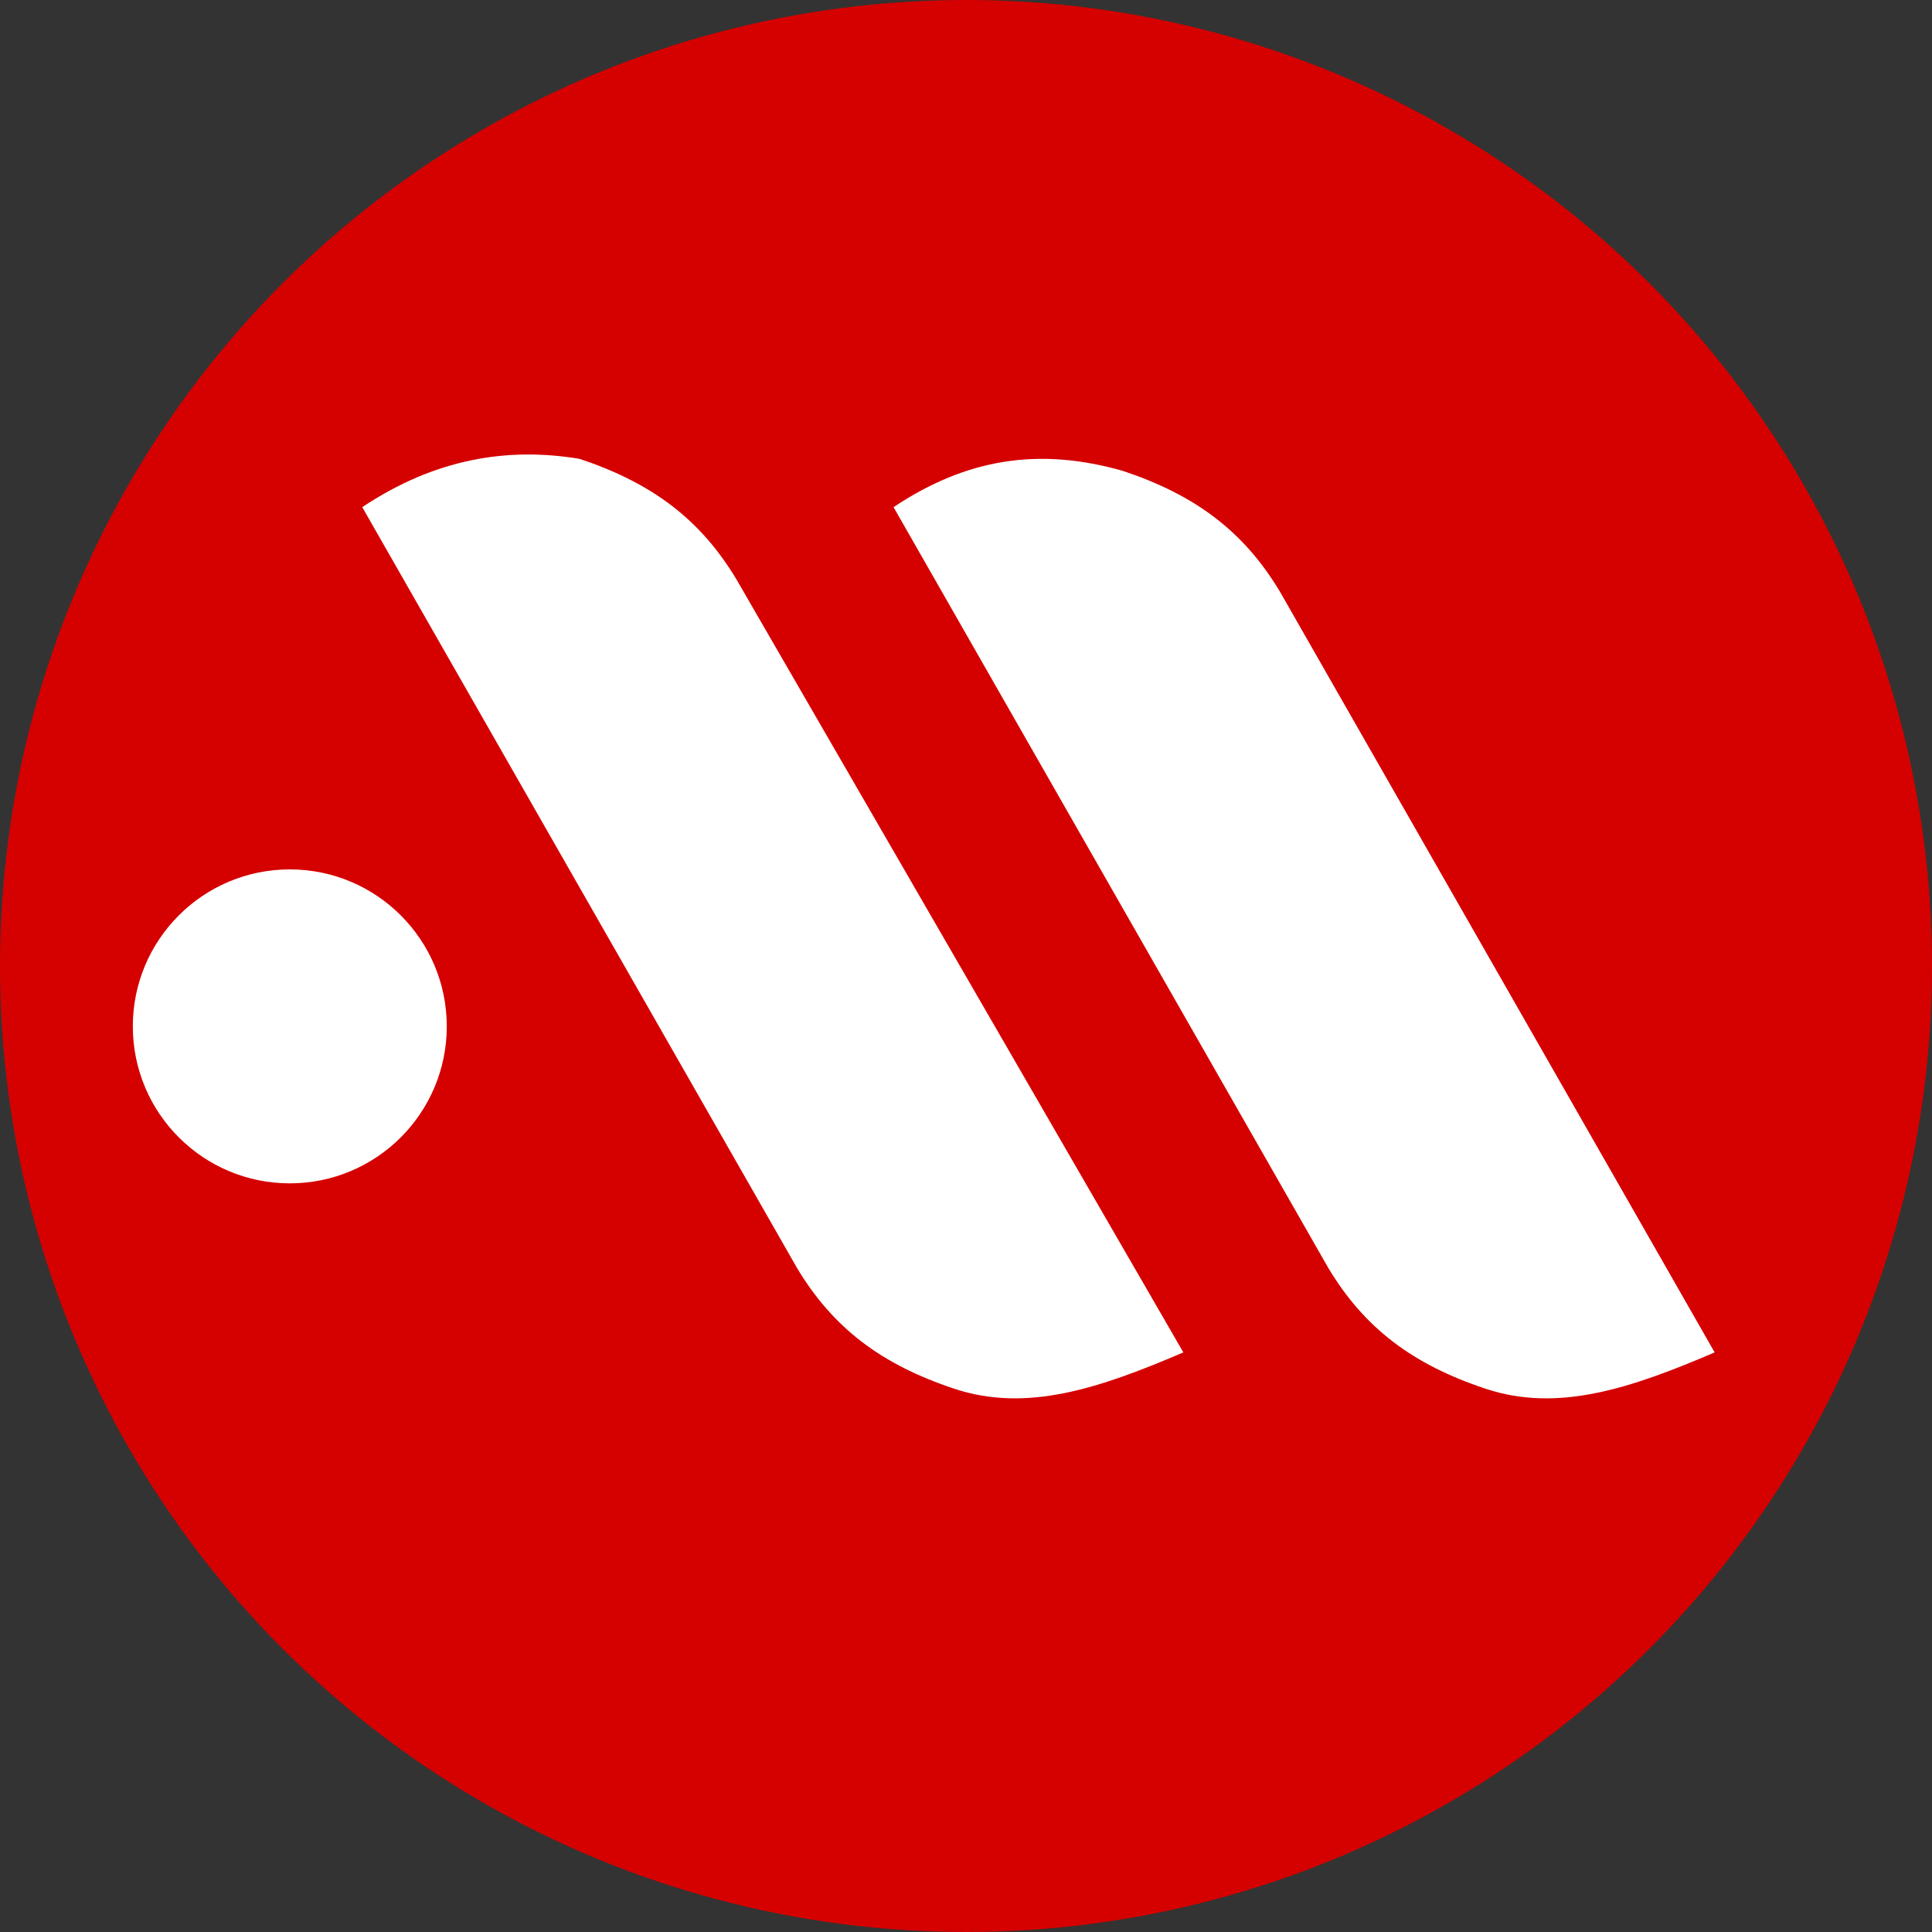
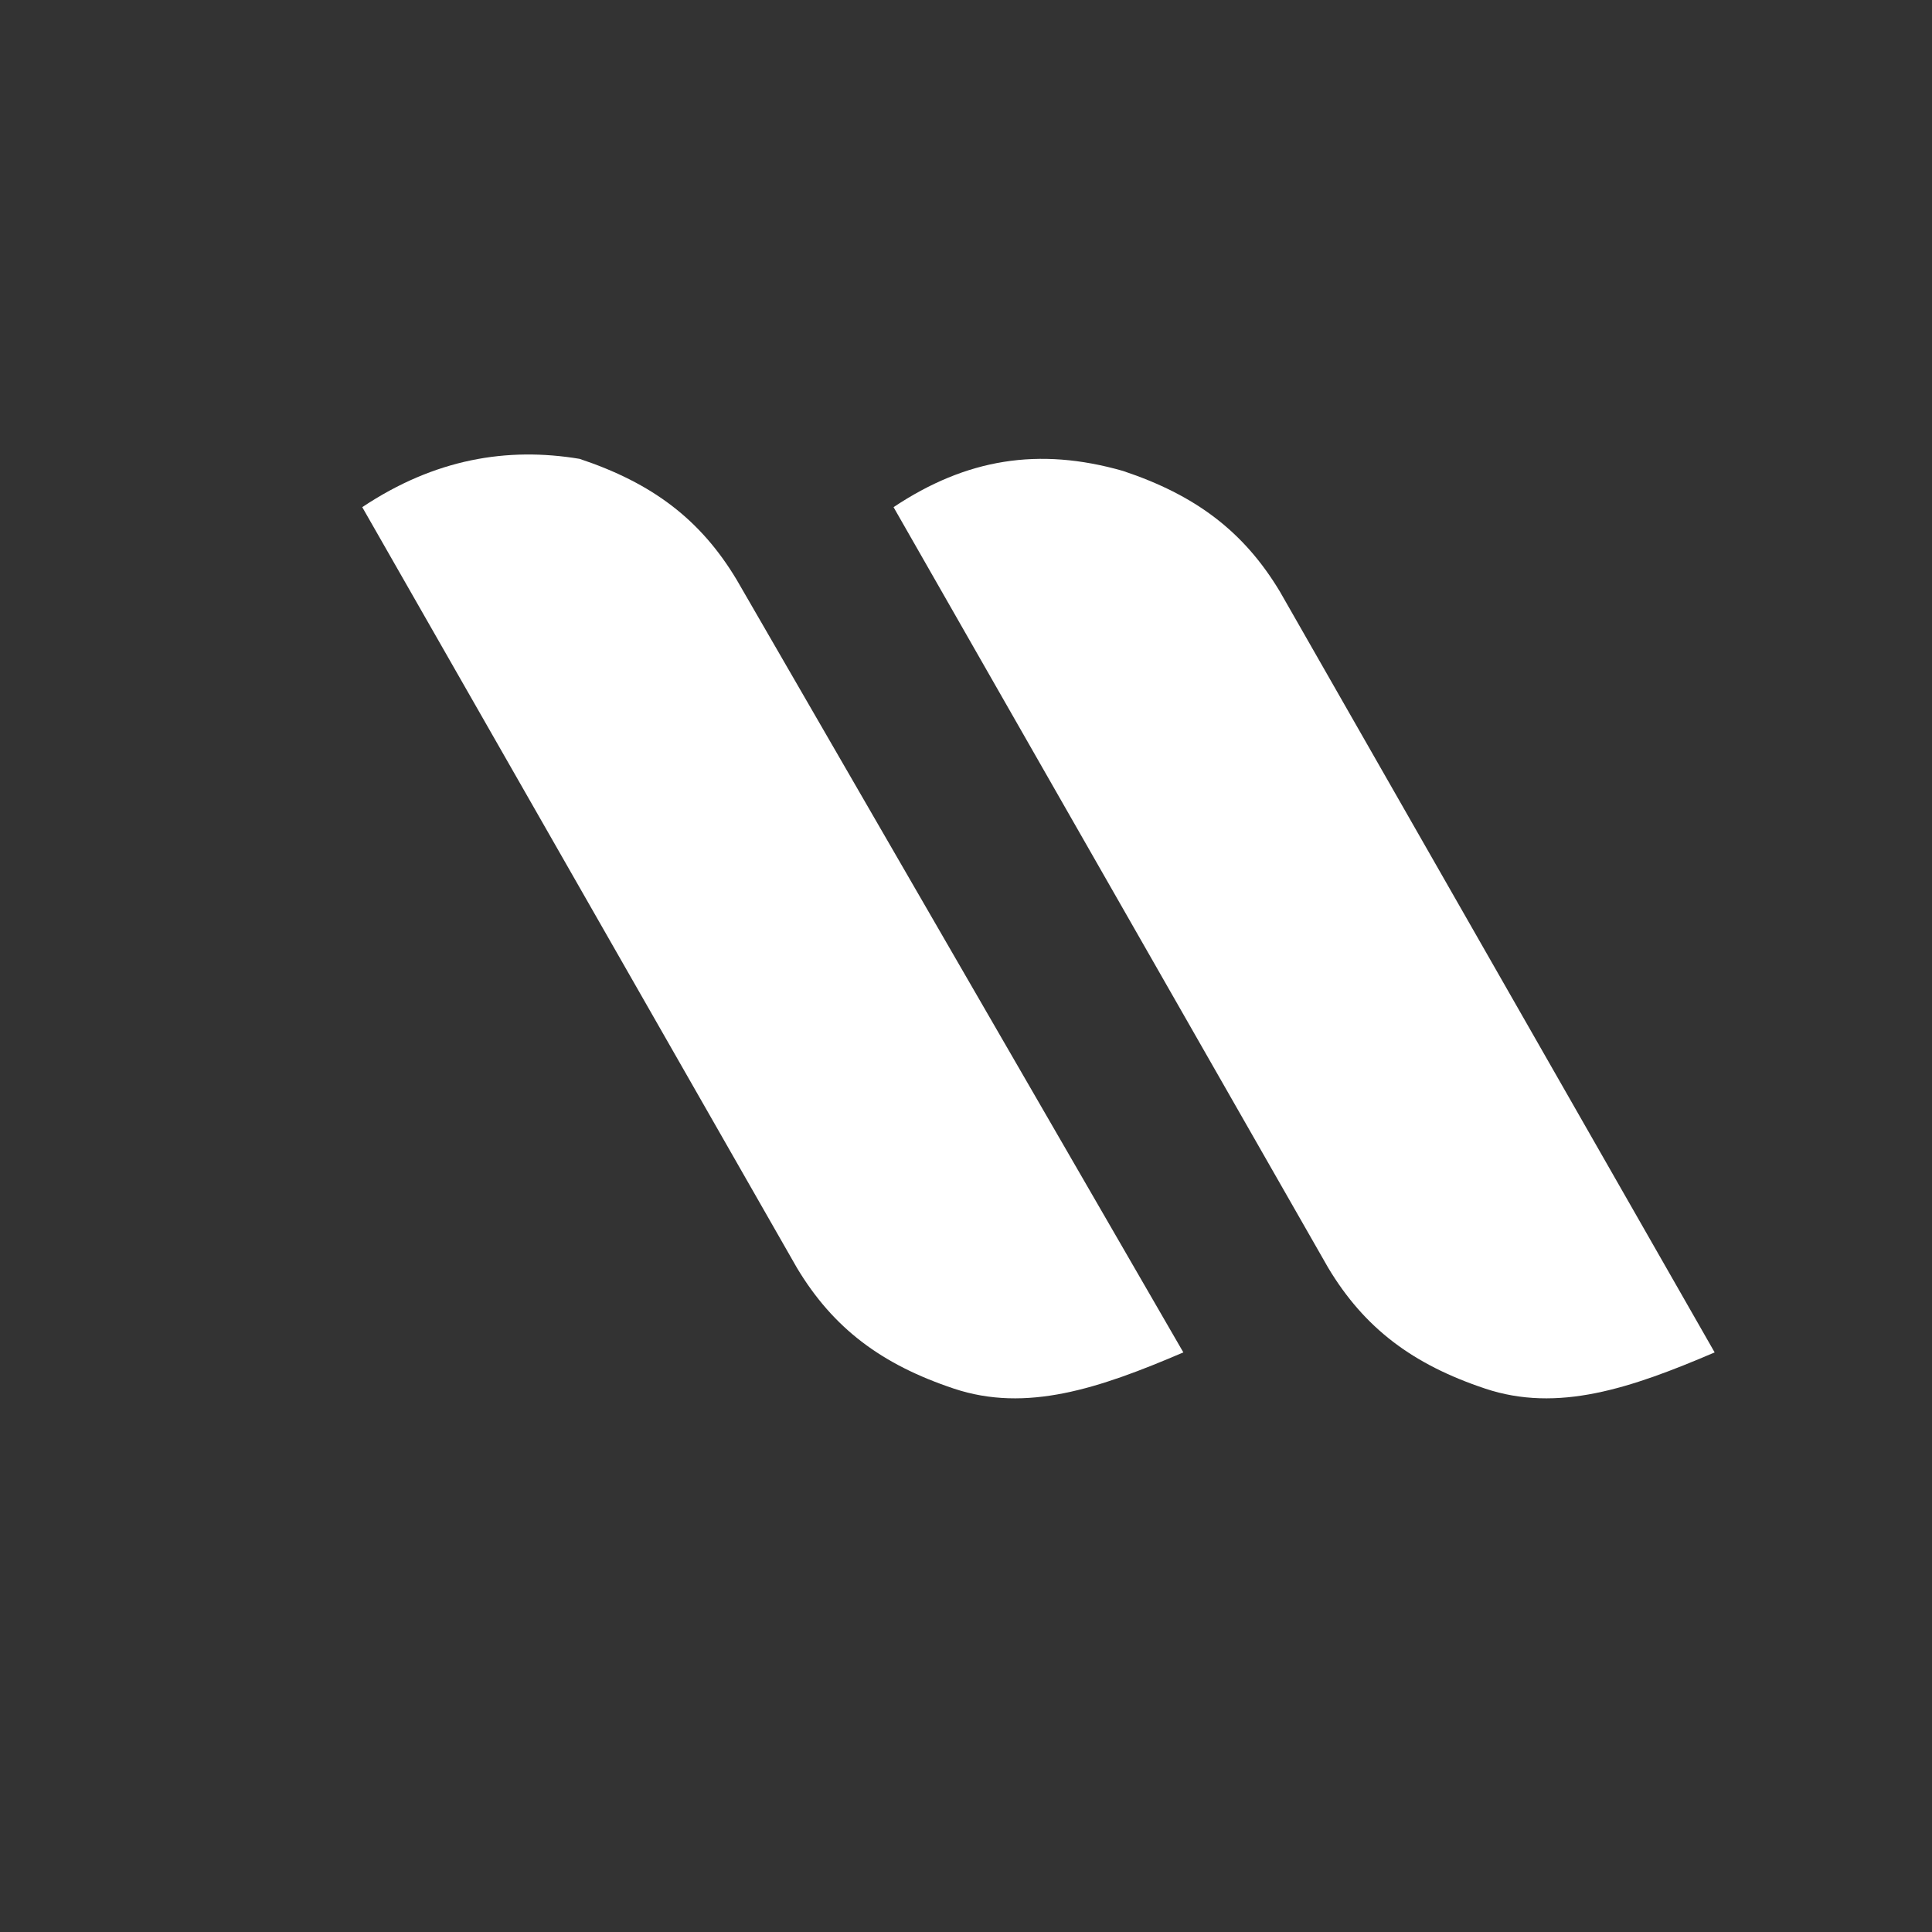
<svg xmlns="http://www.w3.org/2000/svg" version="1.1" id="Layer_1" x="0px" y="0px" viewBox="0 0 16 16" style="enable-background:new 0 0 16 16;" xml:space="preserve">
  <rect x="0" y="0" width="16" height="16" fill="#333333" stroke="none" />
  <style type="text/css">
	.st0{fill:#D50000;}
	.st1{fill:#FFFFFF;}
	.st2{fill-rule:evenodd;clip-rule:evenodd;fill:#FFFFFF;}
</style>
  <g>
    <g id="PrintSimple">
      <g>
-         <circle class="st0" cx="8" cy="8" r="8" />
-       </g>
+         </g>
    </g>
    <g>
      <g id="XMLID_1_">
        <g id="Marque_1_">
          <path id="Streep_2_" class="st1" d="M7.4,4.2l3.6,6.3c0.3,0.5,0.7,0.8,1.3,1c0.6,0.2,1.2,0,1.9-0.3l-3.6-6.3      c-0.3-0.5-0.7-0.8-1.3-1C8.6,3.7,8,3.8,7.4,4.2L7.4,4.2z" />
          <path id="Streep_1_" class="st1" d="M3,4.2l3.6,6.3c0.3,0.5,0.7,0.8,1.3,1c0.6,0.2,1.2,0,1.9-0.3L6.1,4.8C5.8,4.3,5.4,4,4.8,3.8      C4.2,3.7,3.6,3.8,3,4.2L3,4.2z" />
-           <circle id="Ball_1_" class="st2" cx="2.4" cy="8.5" r="1.3" />
        </g>
      </g>
    </g>
  </g>
</svg>